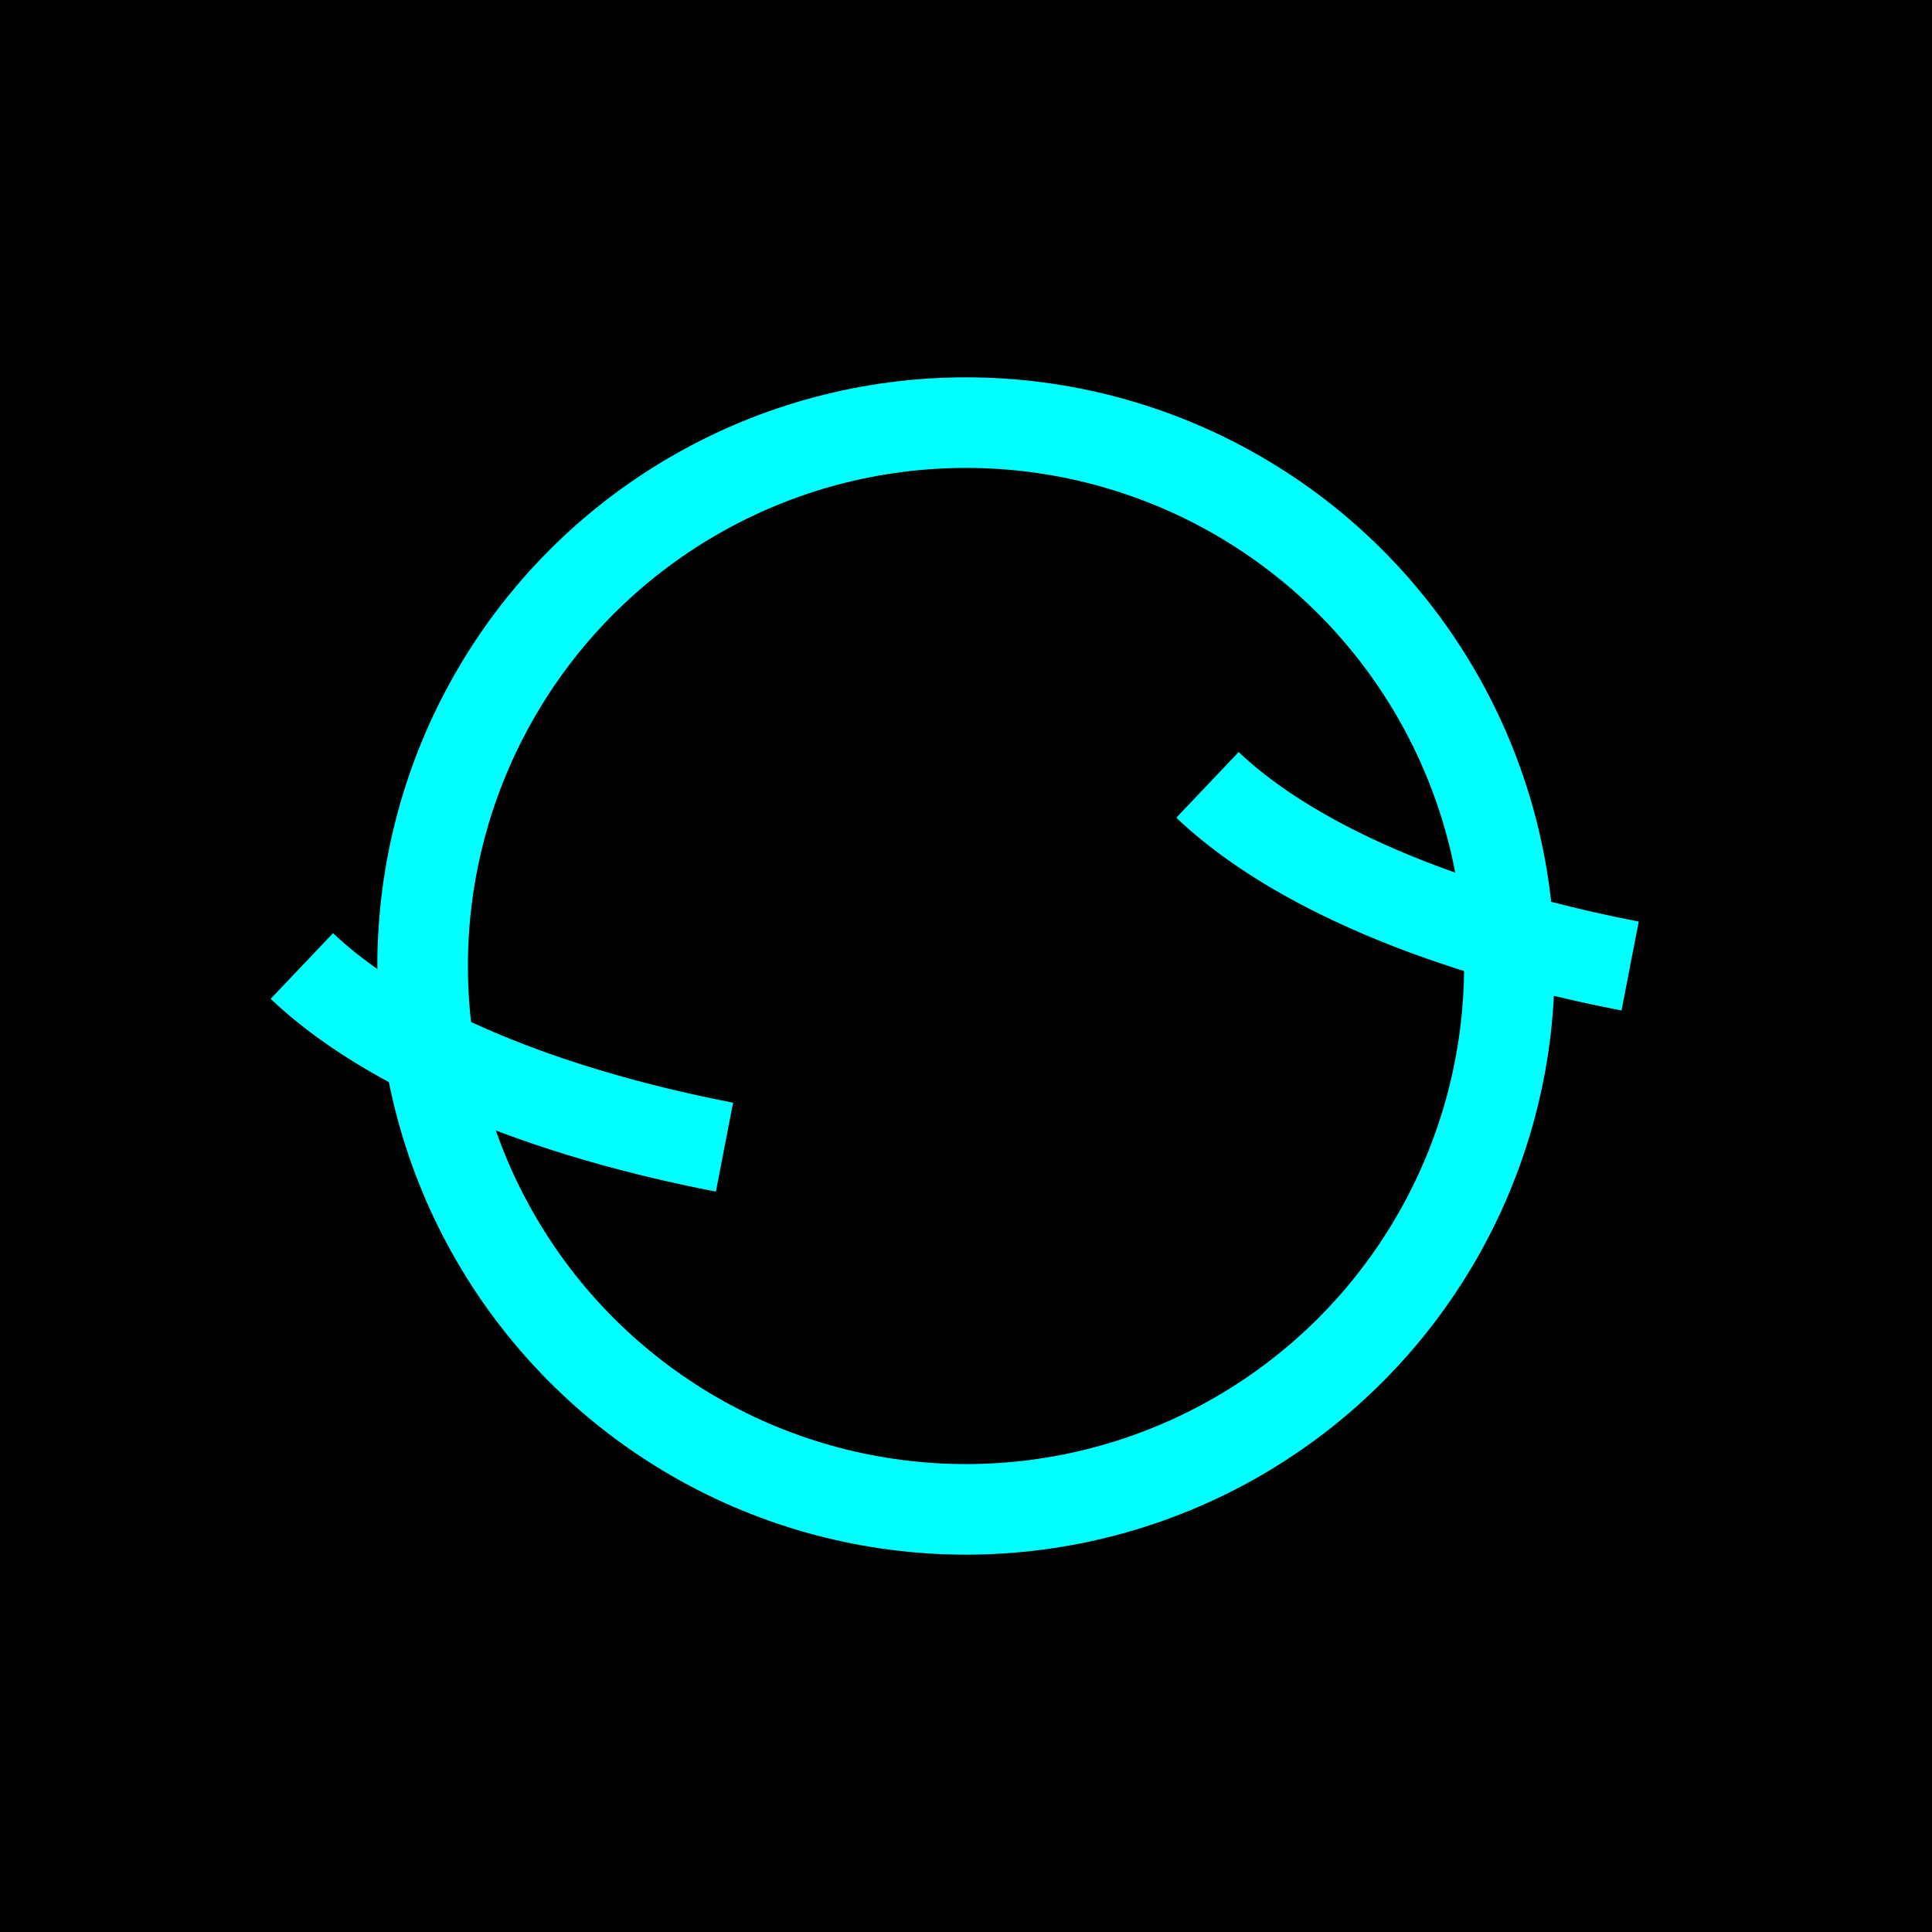
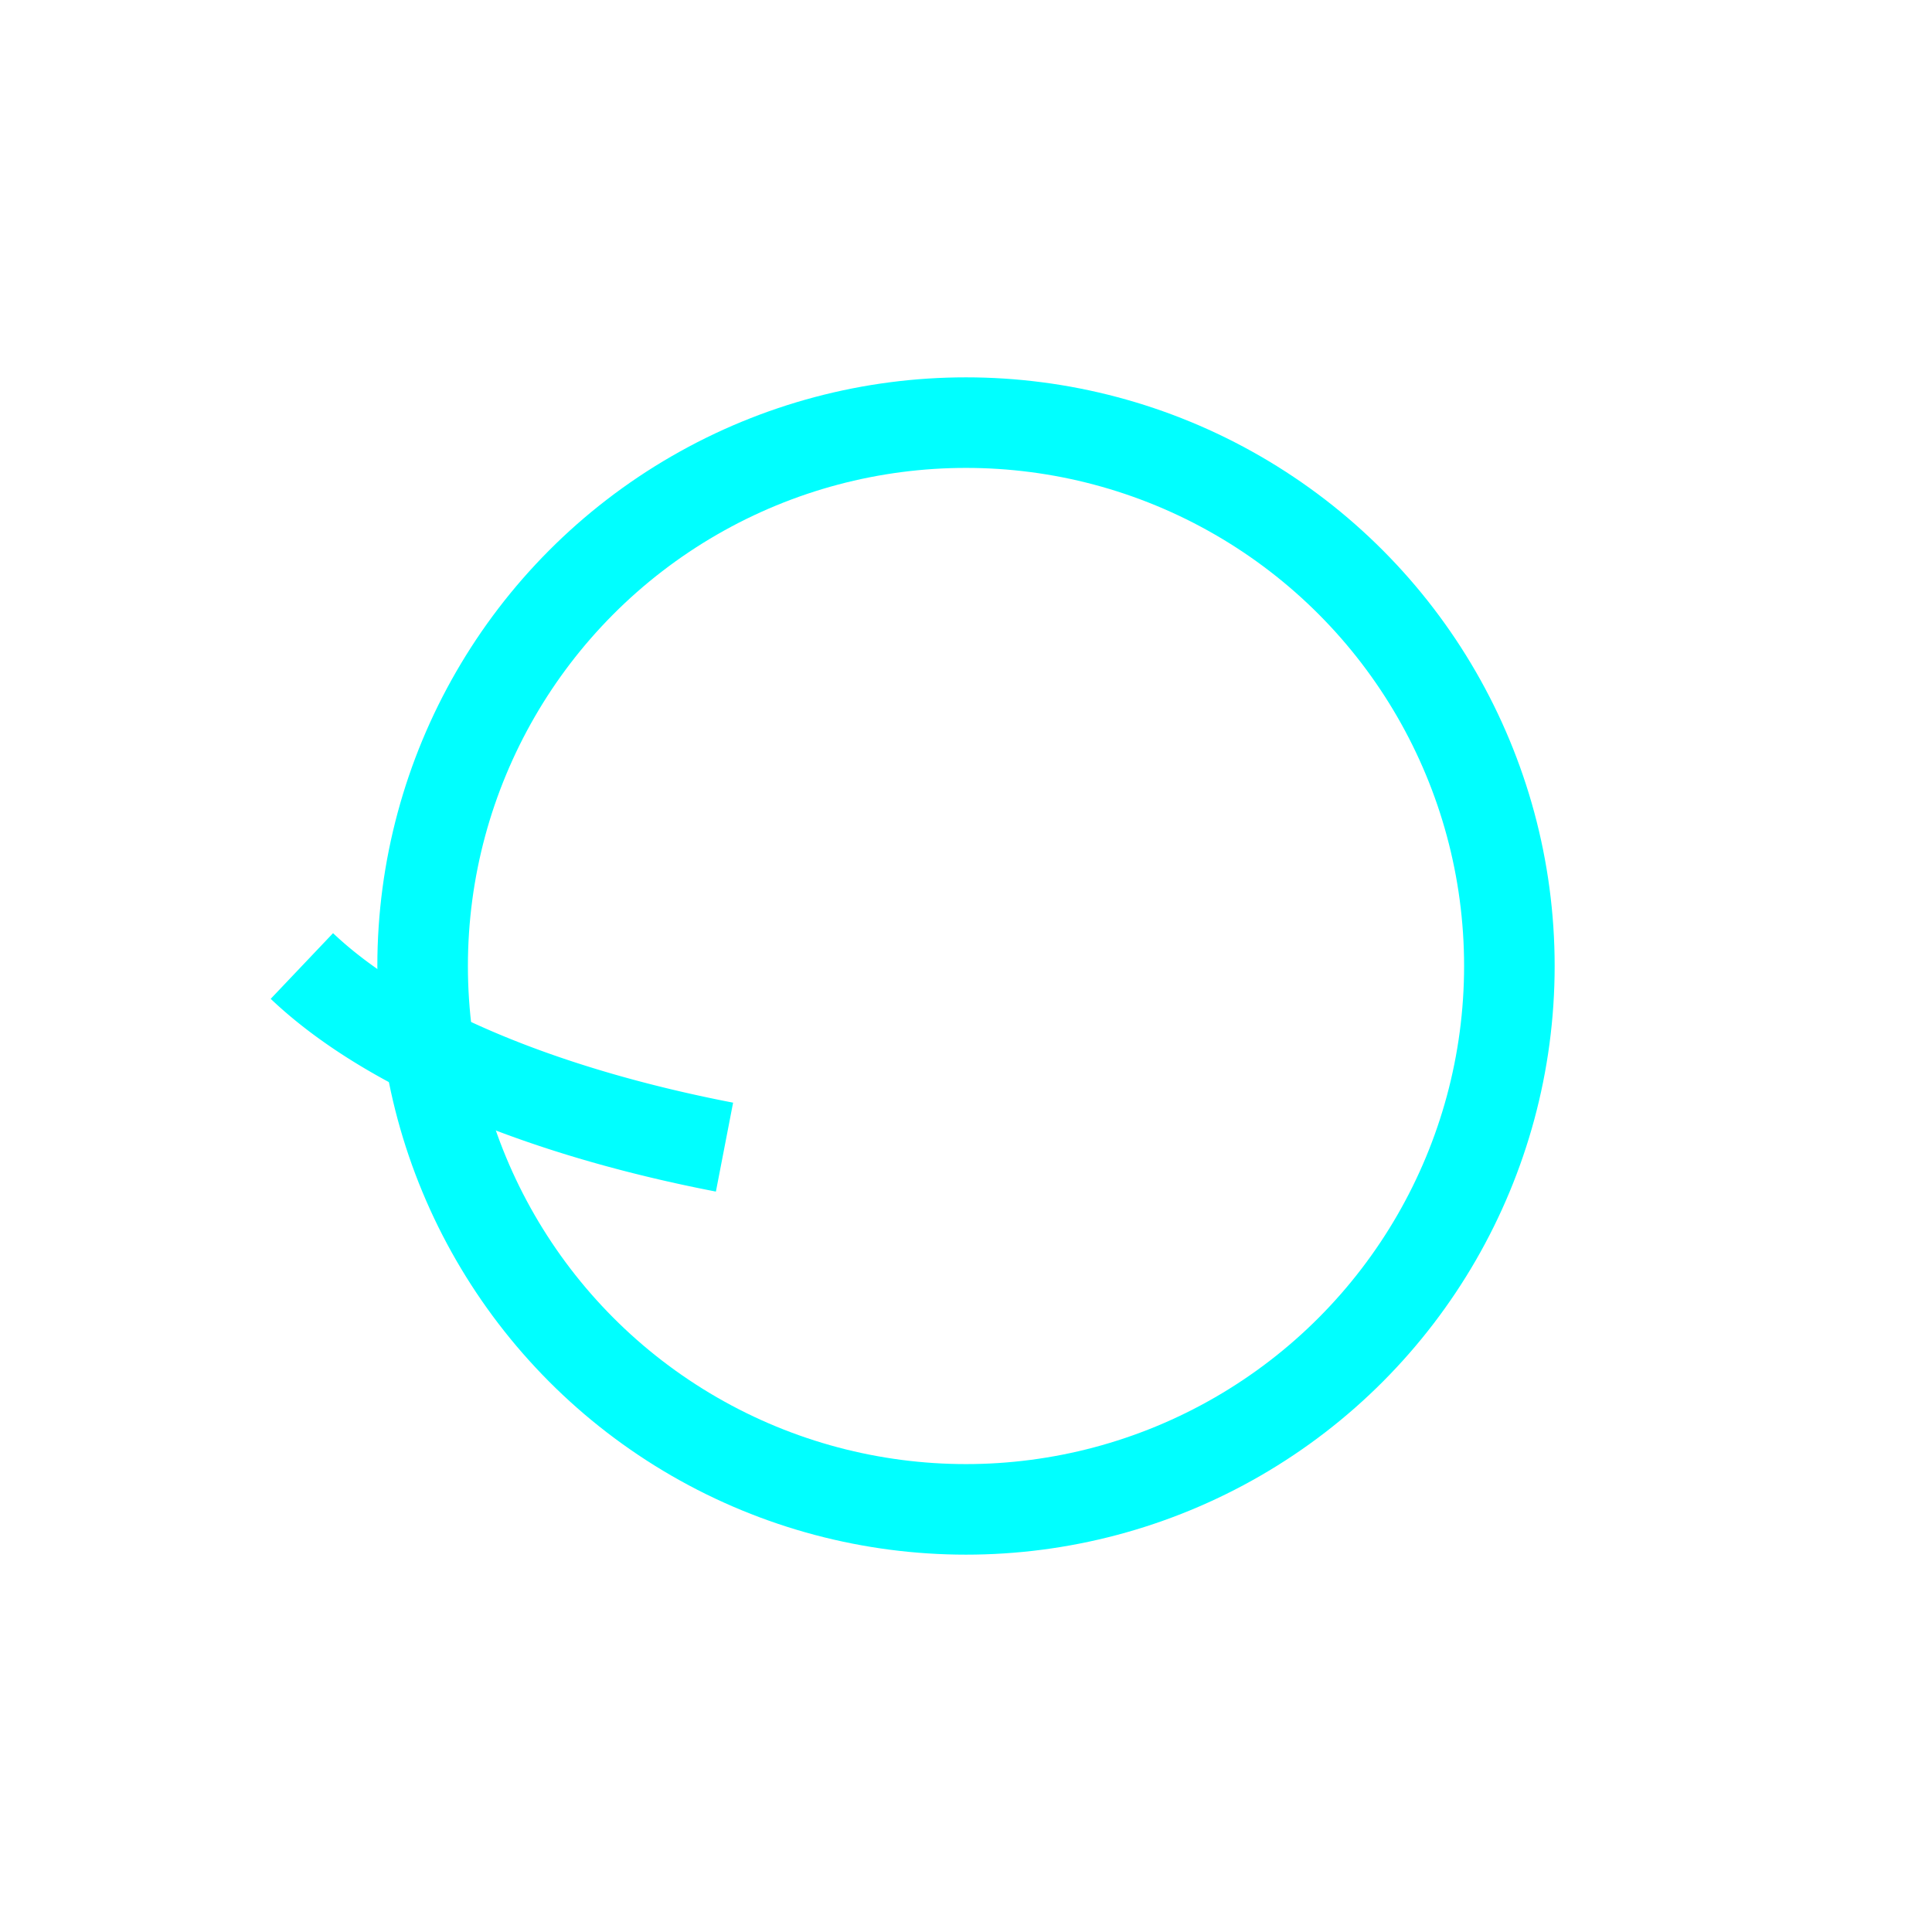
<svg xmlns="http://www.w3.org/2000/svg" width="64" height="64" viewBox="0 0 64 64">
  <defs>
    <filter id="glow" x="-50%" y="-50%" width="200%" height="200%">
      <feGaussianBlur stdDeviation="3" result="coloredBlur" />
      <feMerge>
        <feMergeNode in="coloredBlur" />
        <feMergeNode in="SourceGraphic" />
      </feMerge>
    </filter>
  </defs>
-   <rect width="64" height="64" fill="#000" />
  <g style="filter: url(#glow);">
    <circle cx="32" cy="32" r="18" fill="none" stroke="#00ffff" stroke-width="3" />
    <path d="M 10 32 A 28 12 0 0 0 24 38" fill="none" stroke="#00ffff" stroke-width="3" />
-     <path d="M 40 26 A 28 12 0 0 0 54 32" fill="none" stroke="#00ffff" stroke-width="3" />
  </g>
</svg>